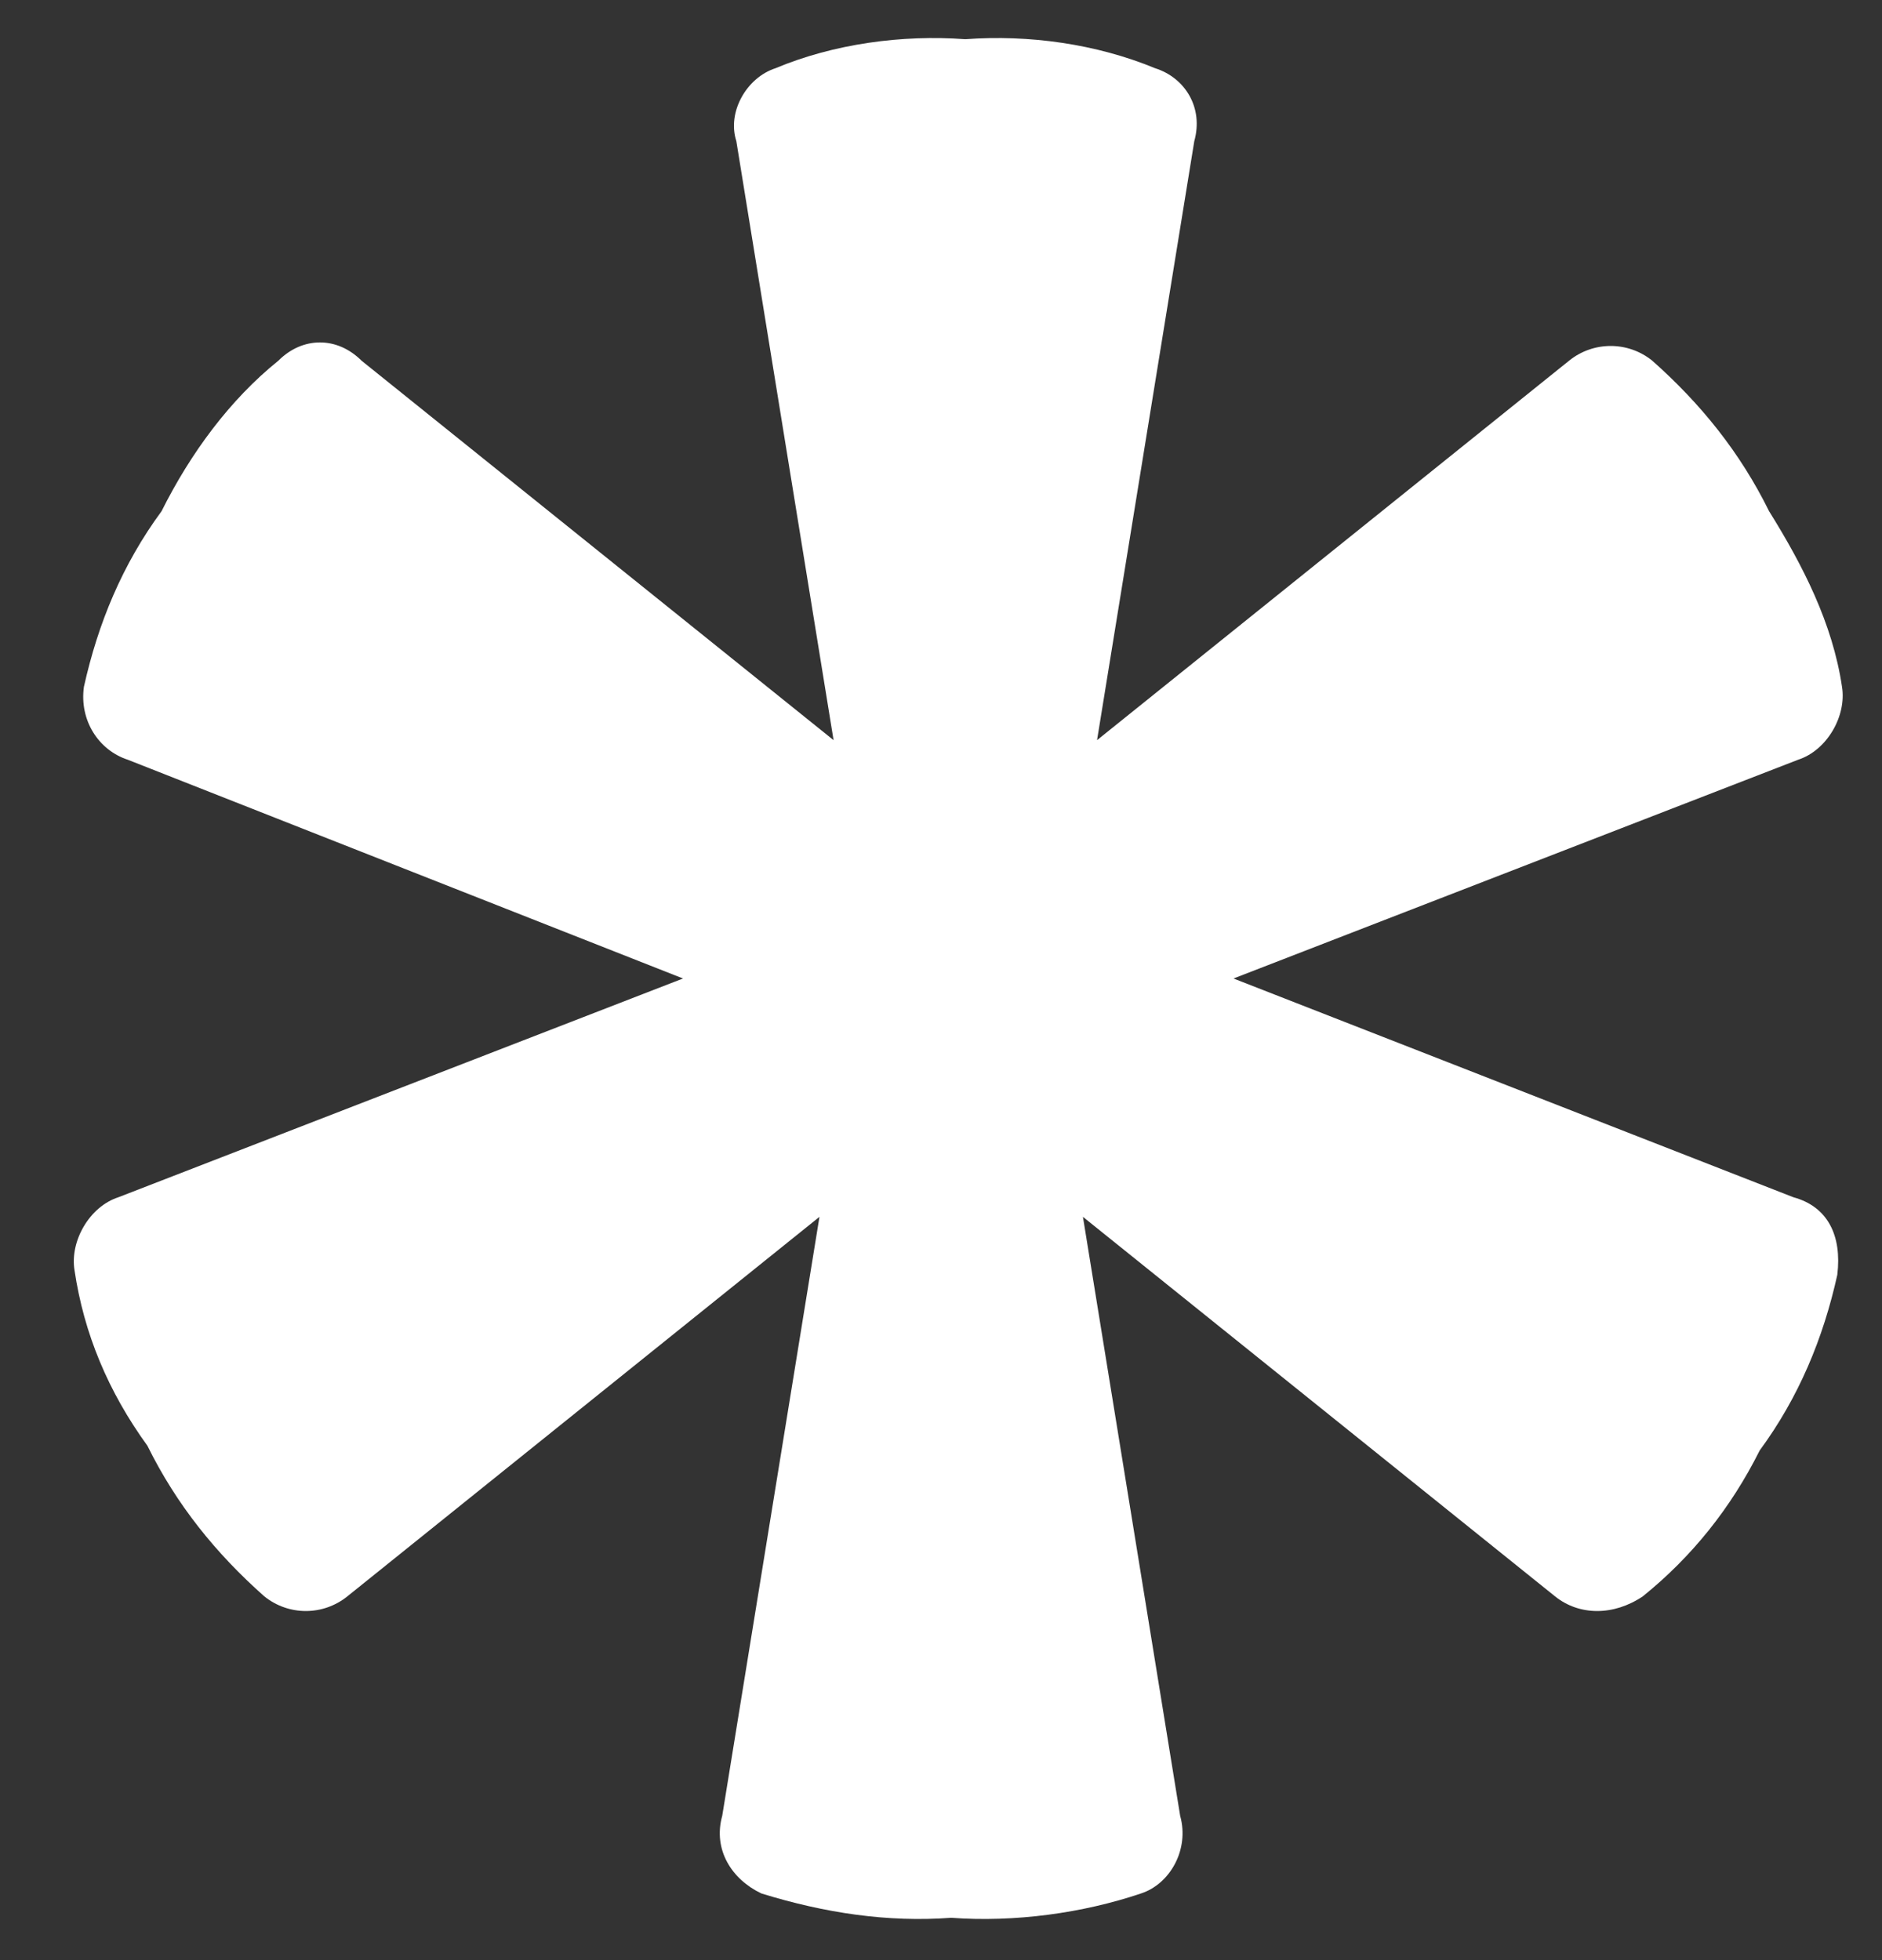
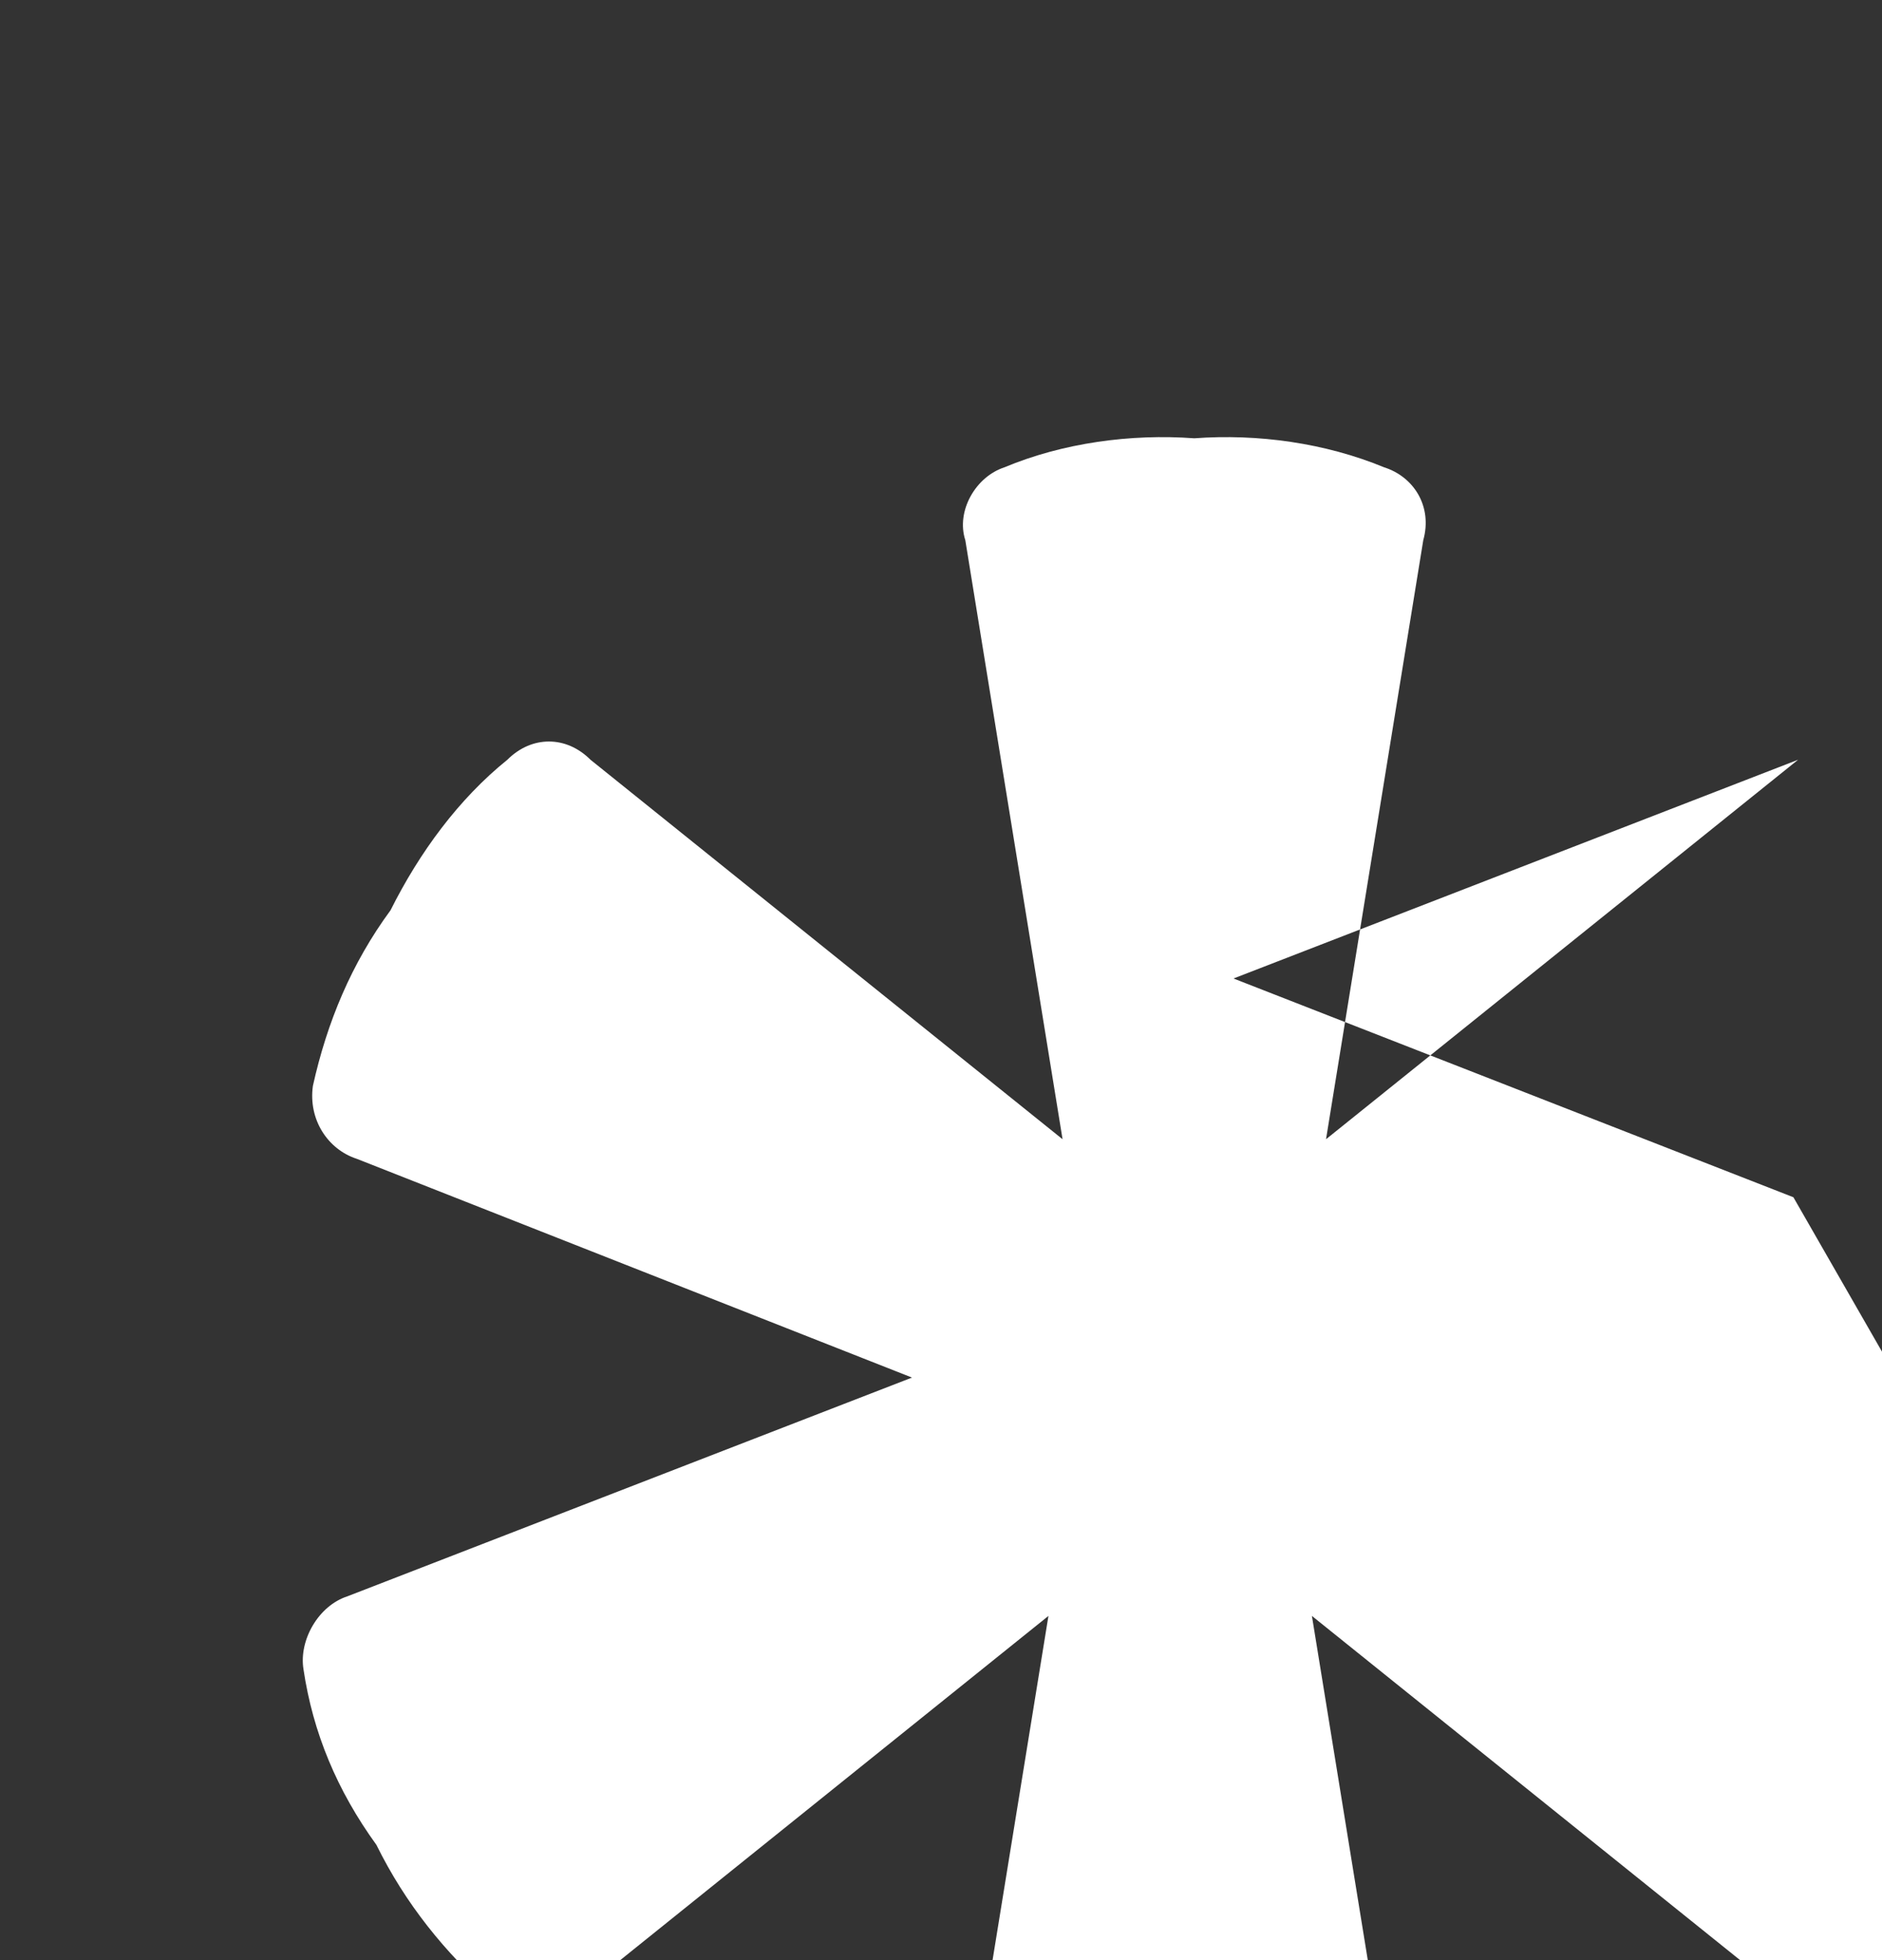
<svg xmlns="http://www.w3.org/2000/svg" id="Layer_1" version="1.1" viewBox="0 0 24 25">
  <rect x="0" y="0" width="24" height="25" fill="#333333" stroke="none" />
  <defs>
    <style> .st0 { fill: #fff; } </style>
  </defs>
-   <path class="st0" d="M22.87,15.27l-7.14-2.79,7.2-2.79c.37-.12.62-.56.56-.93-.12-.81-.5-1.55-.93-2.24-.37-.75-.87-1.37-1.49-1.92-.31-.25-.75-.25-1.06,0l-6.02,4.84,1.24-7.64c.12-.43-.12-.81-.5-.93-.75-.31-1.61-.43-2.42-.37-.81-.06-1.68.06-2.42.37-.37.12-.62.56-.5.93l1.24,7.64-6.02-4.84c-.31-.31-.75-.31-1.06,0-.62.5-1.12,1.18-1.49,1.92-.5.68-.81,1.43-.99,2.24-.06.43.19.81.56.93l7.08,2.79-7.2,2.79c-.37.12-.62.56-.56.93.12.81.43,1.55.93,2.24.37.75.87,1.37,1.49,1.92.31.25.75.25,1.06,0l6.02-4.84-1.24,7.64c-.12.43.12.81.5.99.81.25,1.61.37,2.42.31.81.06,1.68-.06,2.42-.31.37-.12.62-.56.5-.99l-1.24-7.64,6.02,4.84c.31.25.75.25,1.12,0,.62-.5,1.12-1.12,1.49-1.86.5-.68.81-1.43.99-2.24.06-.5-.12-.87-.56-.99Z" />
+   <path class="st0" d="M22.87,15.27l-7.14-2.79,7.2-2.79l-6.02,4.84,1.24-7.64c.12-.43-.12-.81-.5-.93-.75-.31-1.61-.43-2.42-.37-.81-.06-1.68.06-2.42.37-.37.12-.62.56-.5.93l1.24,7.64-6.02-4.84c-.31-.31-.75-.31-1.06,0-.62.5-1.12,1.18-1.49,1.92-.5.68-.81,1.43-.99,2.24-.06.43.19.81.56.93l7.08,2.79-7.2,2.79c-.37.12-.62.56-.56.93.12.81.43,1.55.93,2.24.37.75.87,1.37,1.49,1.92.31.25.75.25,1.06,0l6.02-4.84-1.24,7.64c-.12.43.12.81.5.99.81.25,1.61.37,2.42.31.81.06,1.68-.06,2.42-.31.37-.12.62-.56.5-.99l-1.24-7.64,6.02,4.84c.31.25.75.25,1.12,0,.62-.5,1.12-1.12,1.49-1.86.5-.68.81-1.43.99-2.24.06-.5-.12-.87-.56-.99Z" />
</svg>